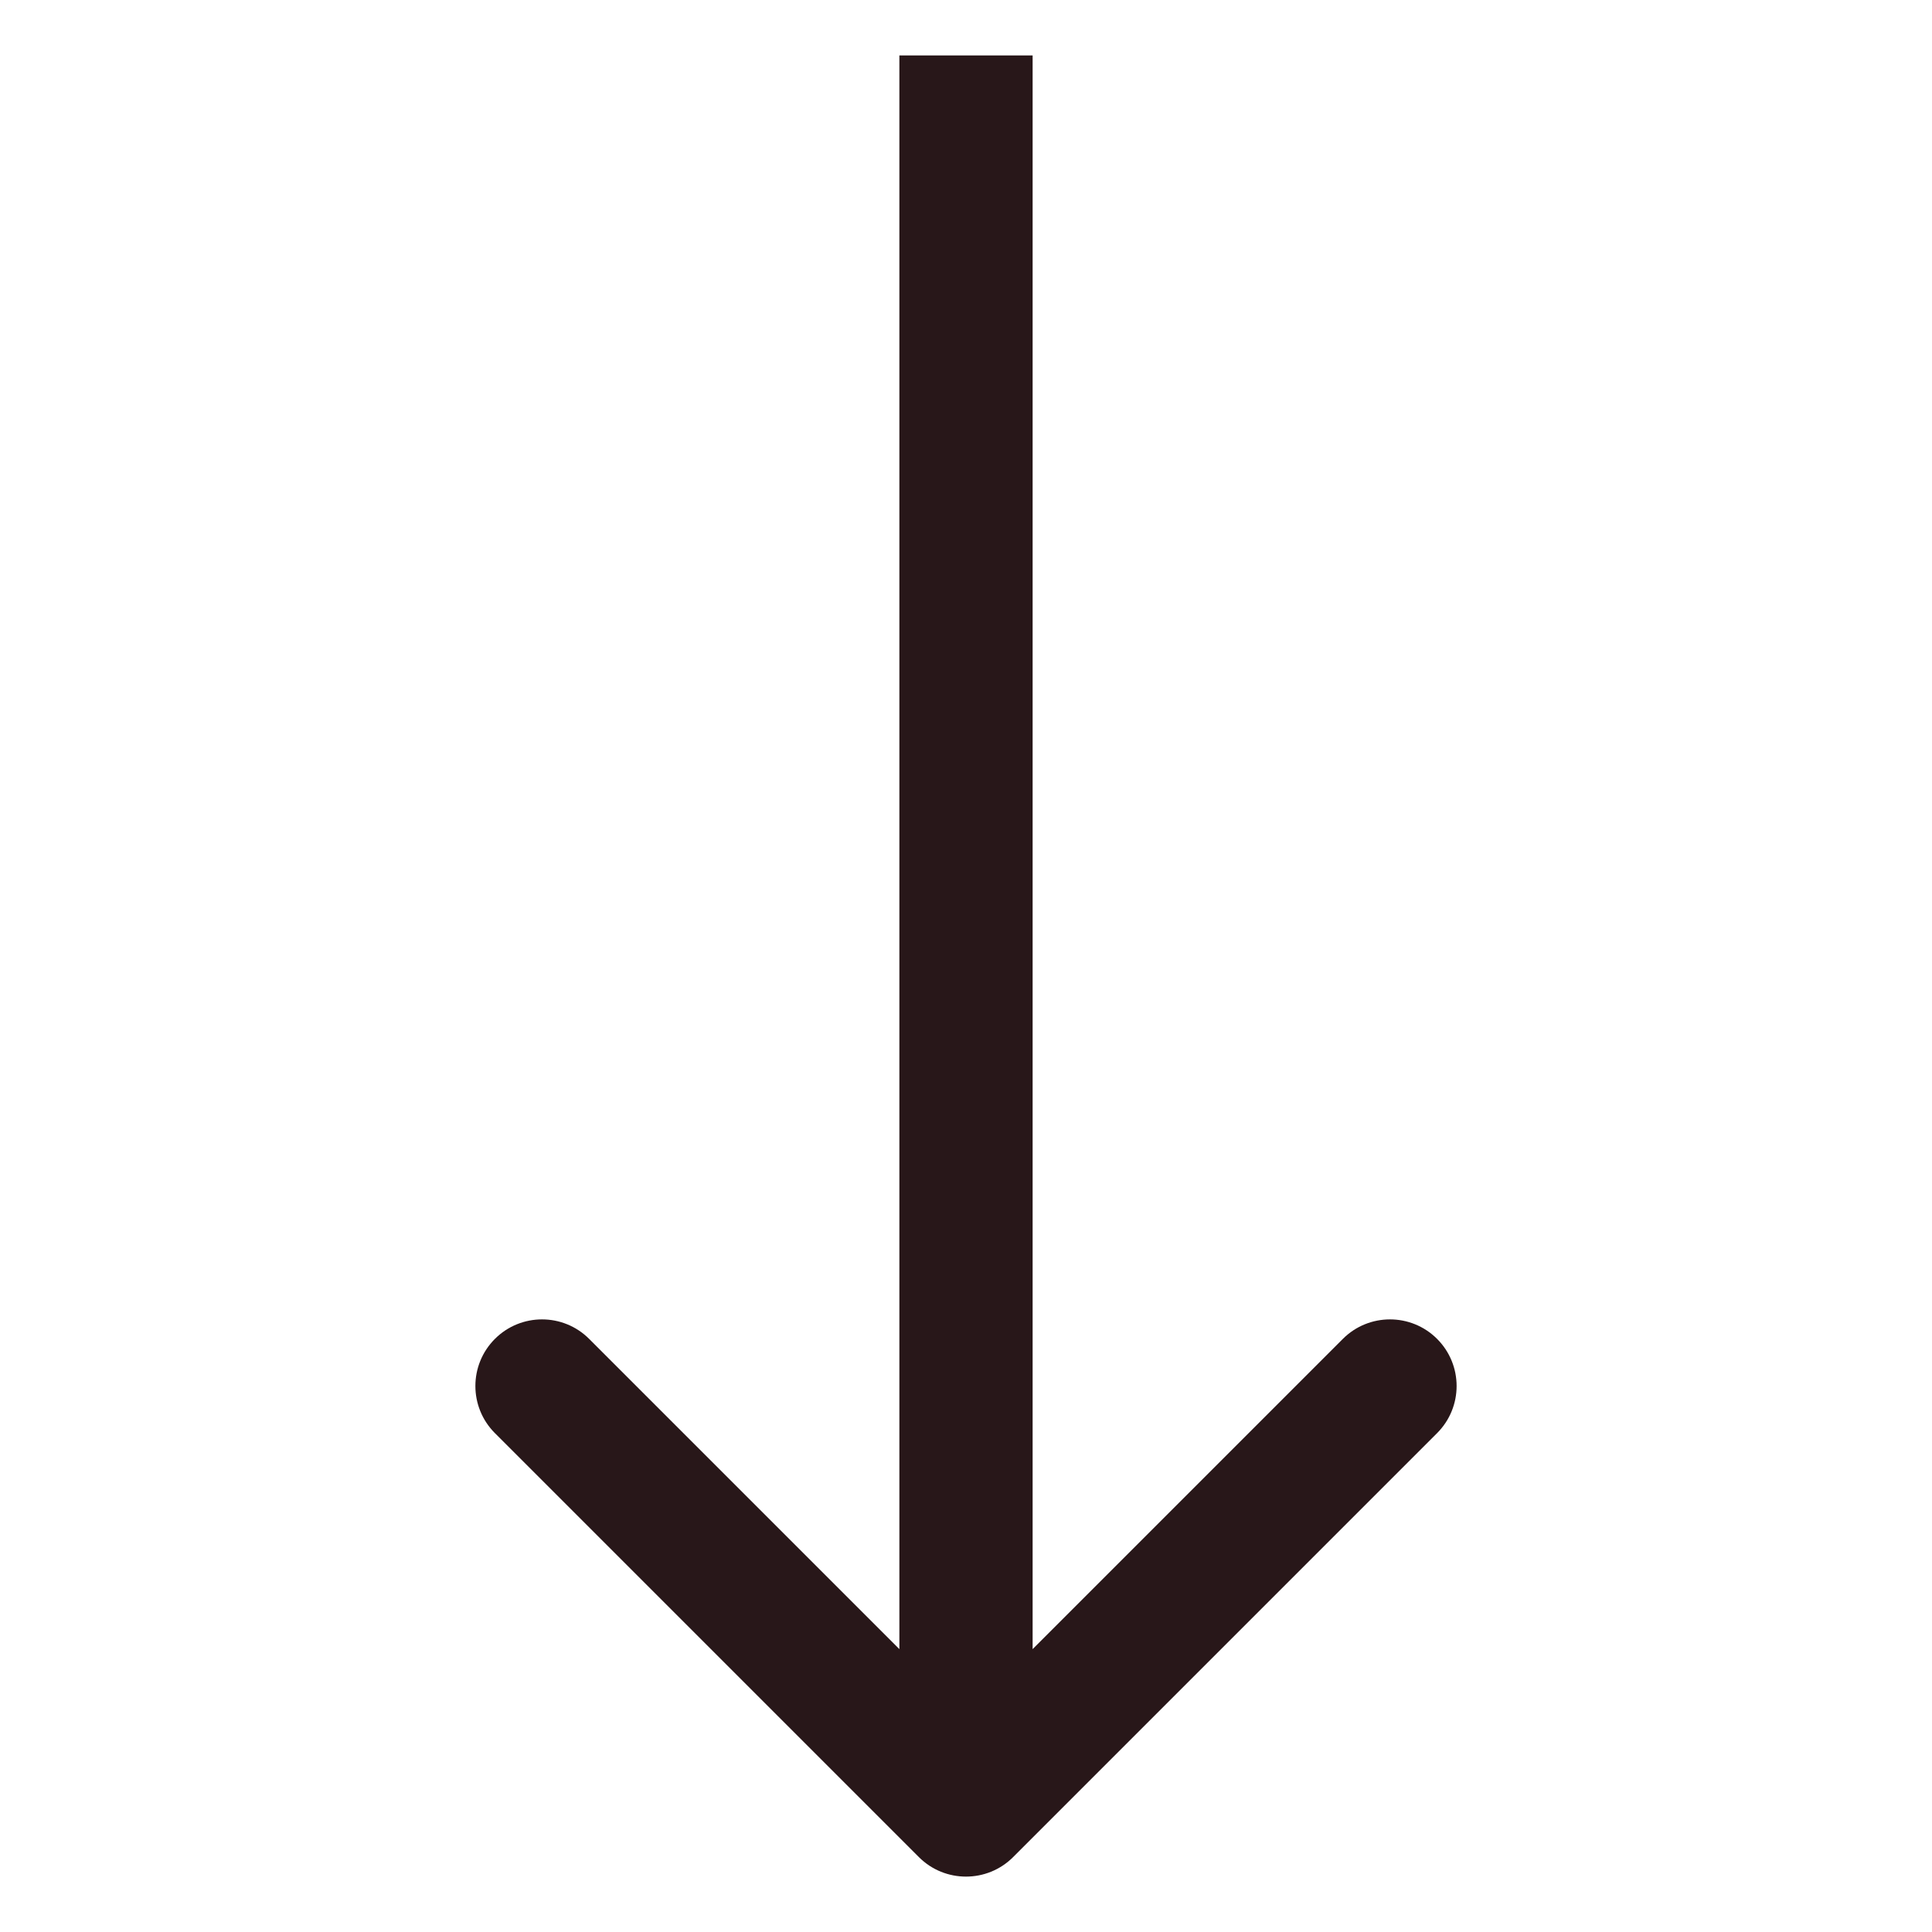
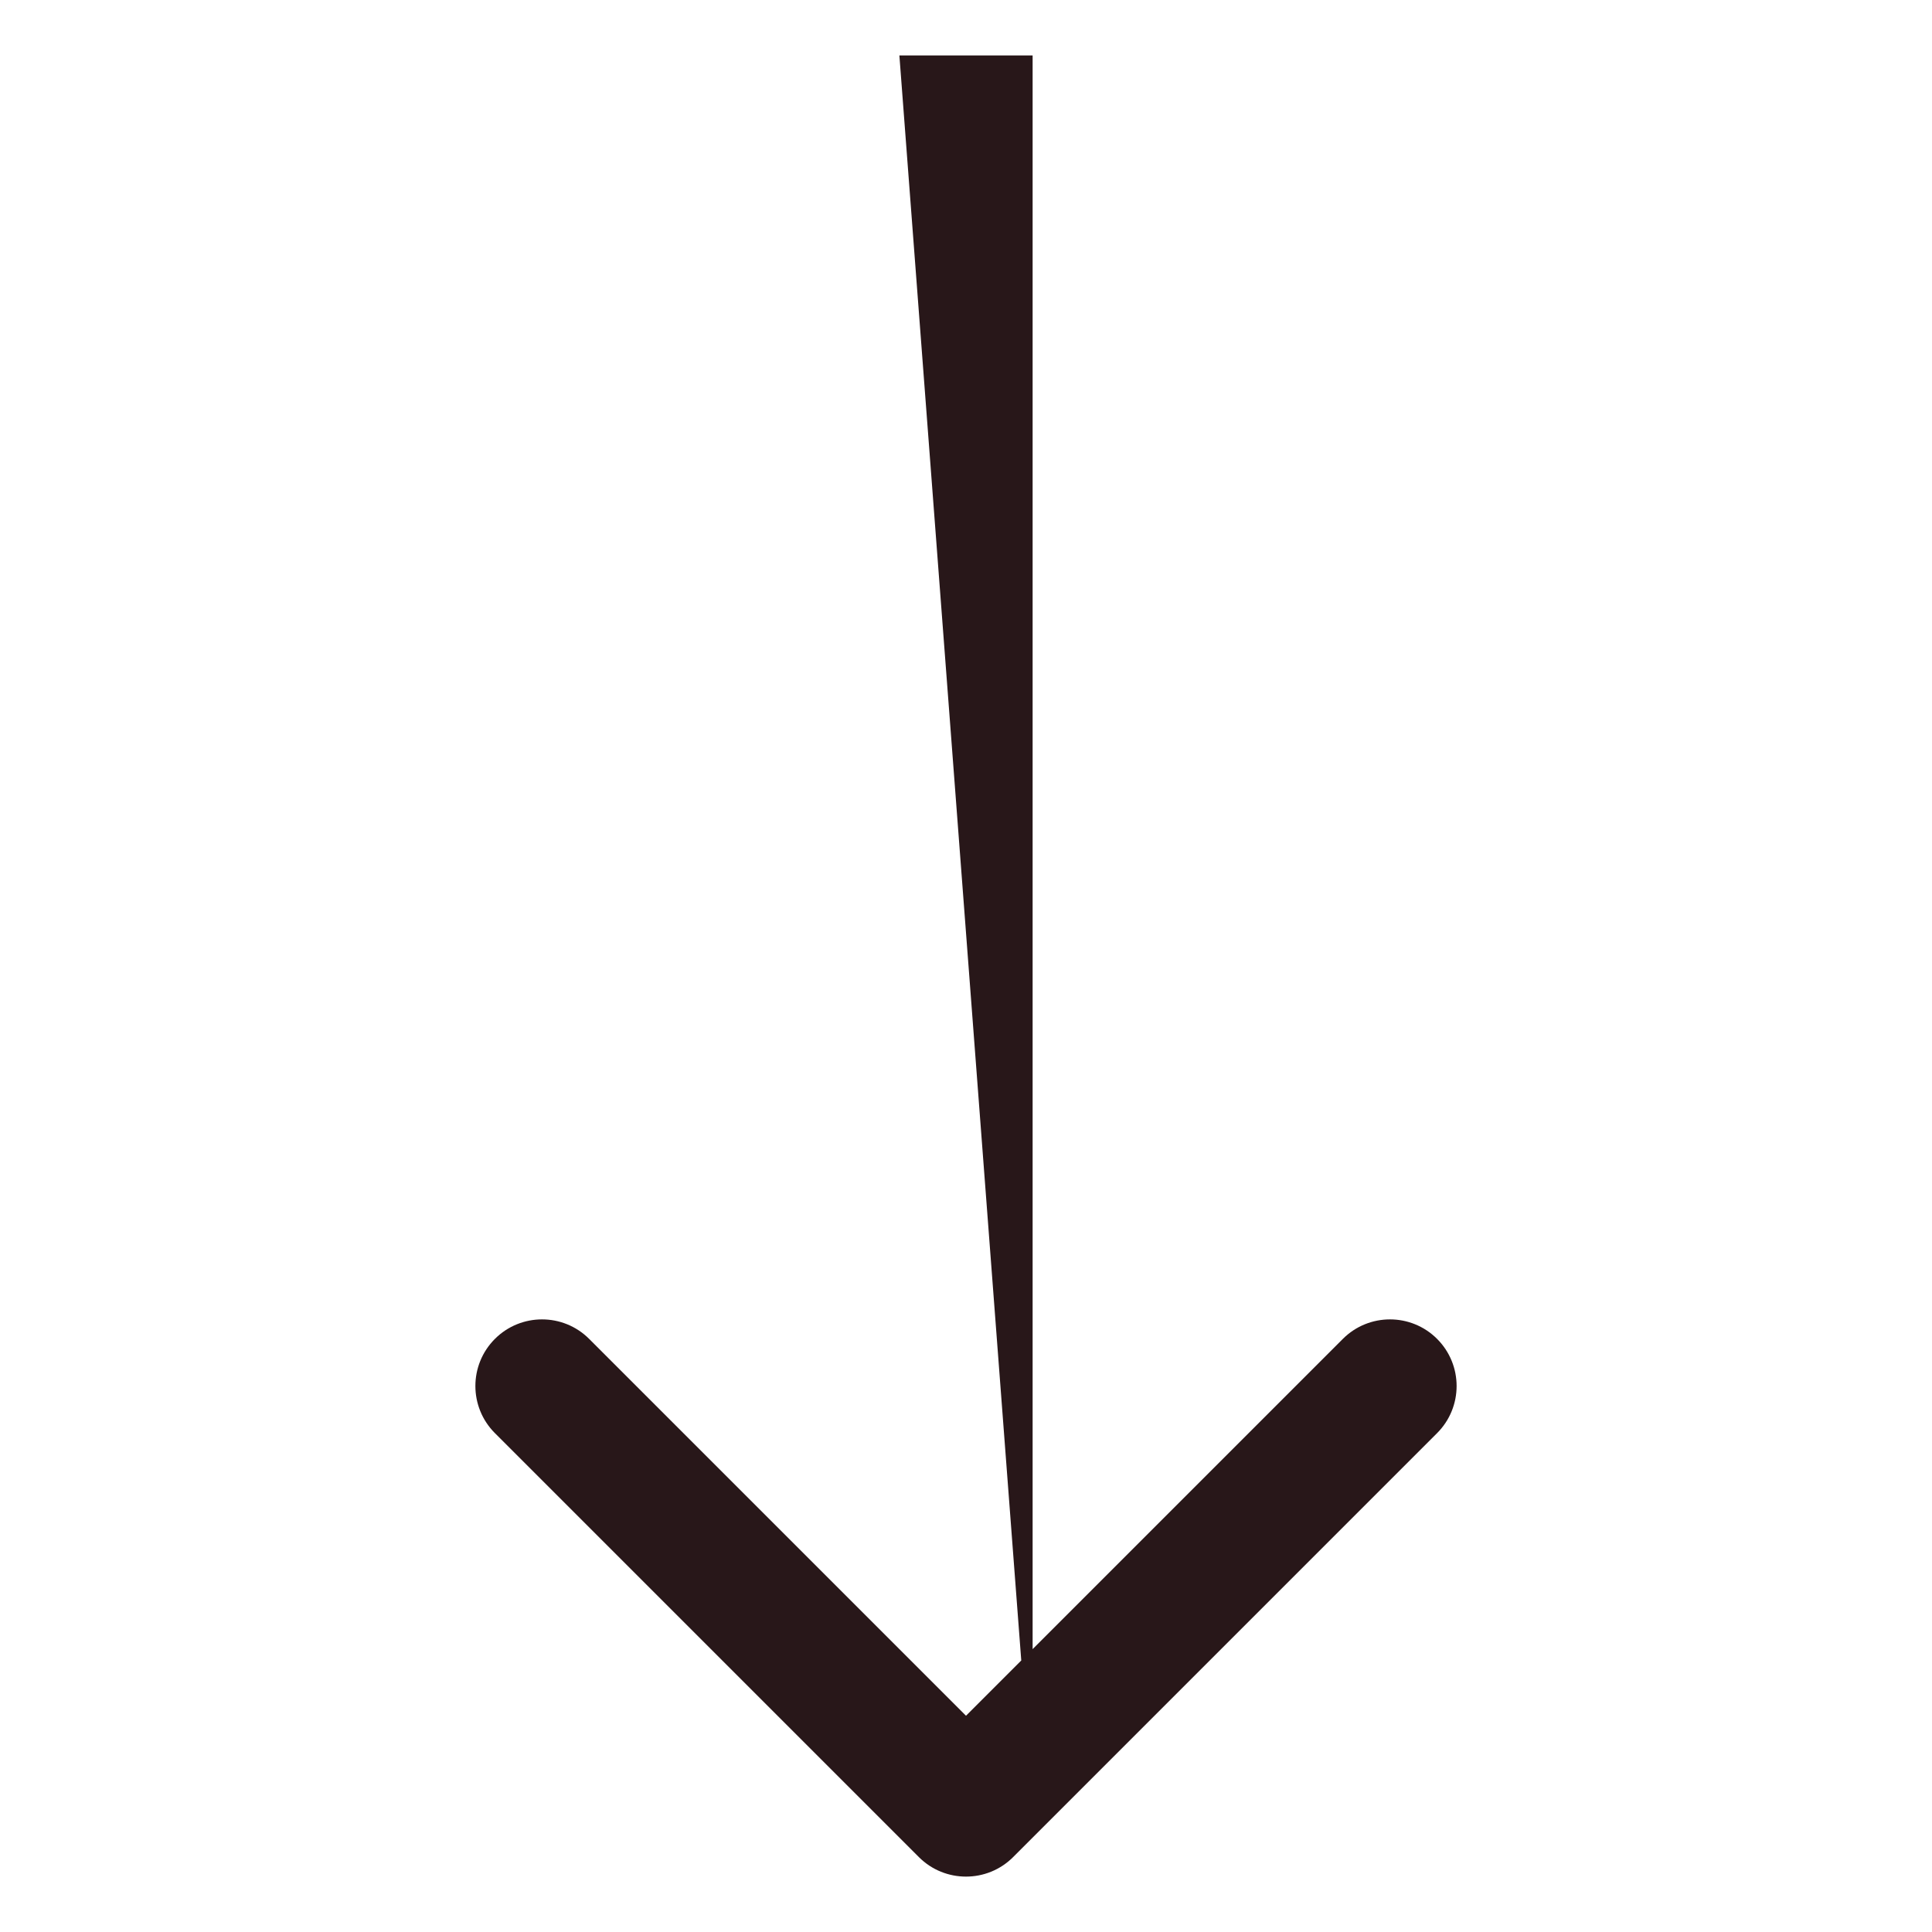
<svg xmlns="http://www.w3.org/2000/svg" width="1em" height="1em" viewBox="0 0 16 29" fill="none">
-   <path d="M7.293 27.876C7.683 28.266 8.317 28.266 8.707 27.876L15.071 21.512C15.462 21.121 15.462 20.488 15.071 20.097C14.681 19.707 14.047 19.707 13.657 20.097L8 25.754L2.343 20.097C1.953 19.707 1.319 19.707 0.929 20.097C0.538 20.488 0.538 21.121 0.929 21.512L7.293 27.876ZM7 0.832L7 27.169L9 27.169L9 0.832L7 0.832Z" fill="#281719" />
+   <path d="M7.293 27.876C7.683 28.266 8.317 28.266 8.707 27.876L15.071 21.512C15.462 21.121 15.462 20.488 15.071 20.097C14.681 19.707 14.047 19.707 13.657 20.097L8 25.754L2.343 20.097C1.953 19.707 1.319 19.707 0.929 20.097C0.538 20.488 0.538 21.121 0.929 21.512L7.293 27.876ZM7 0.832L9 27.169L9 0.832L7 0.832Z" fill="#281719" />
</svg>